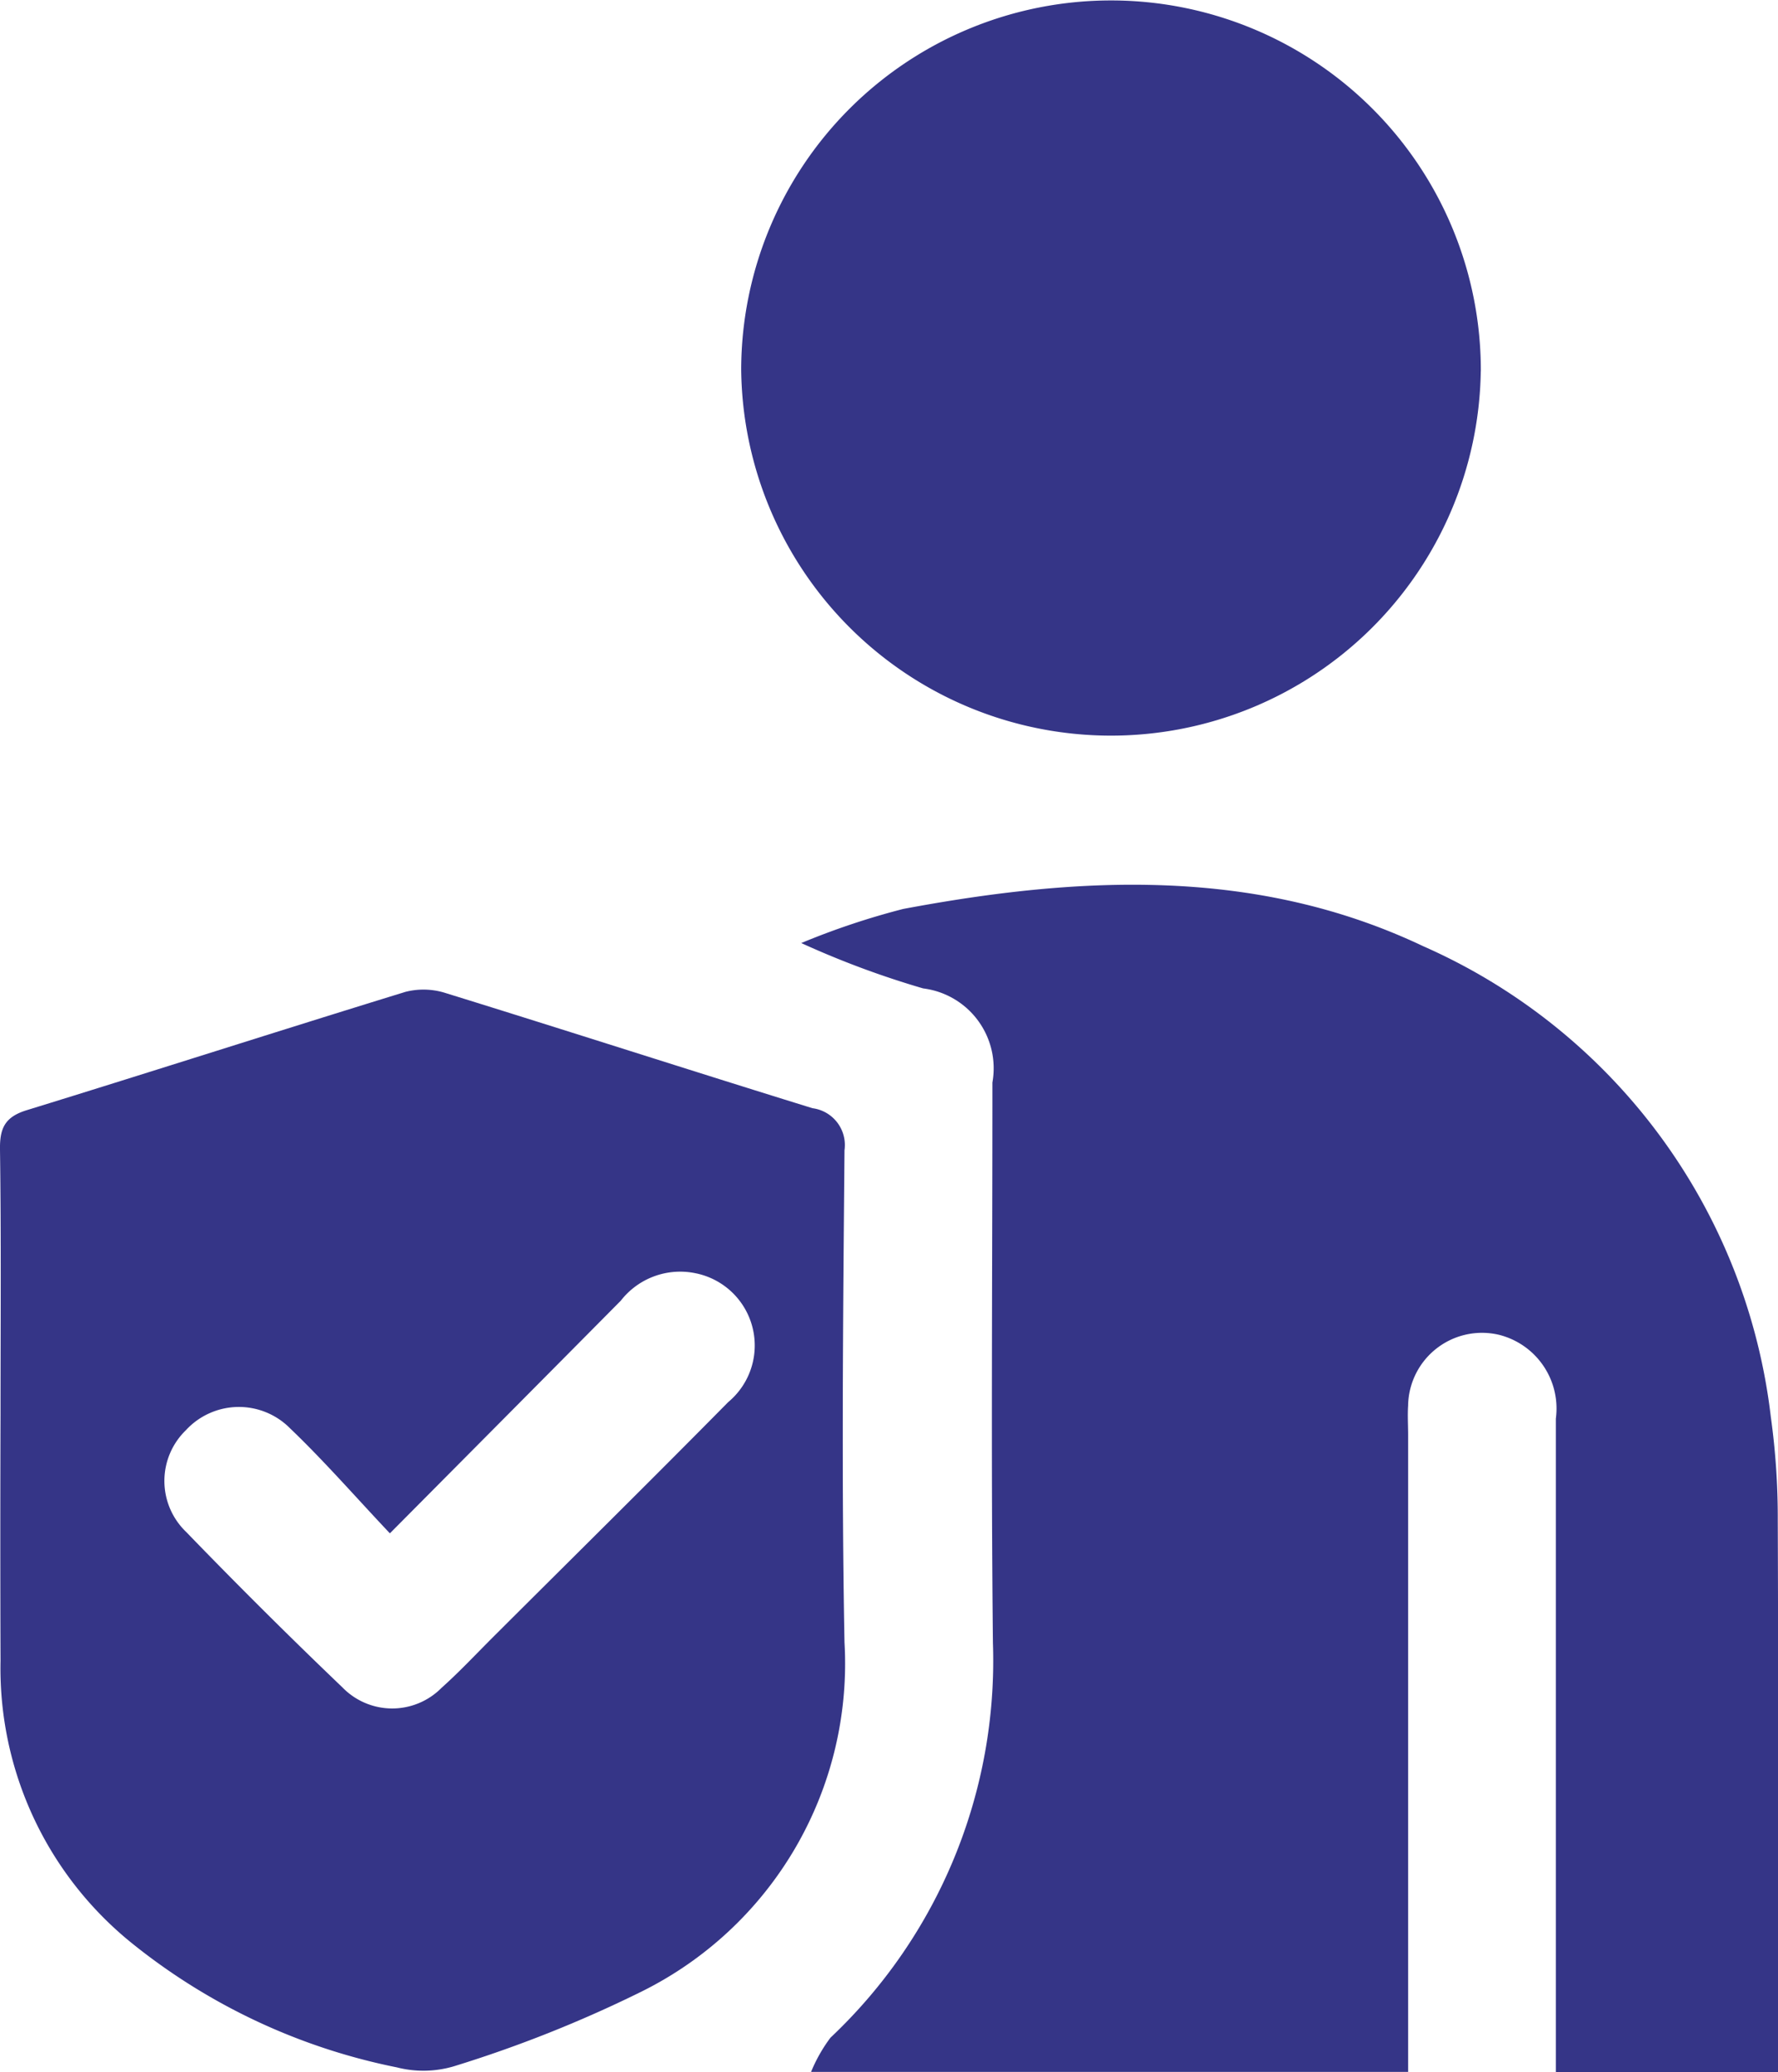
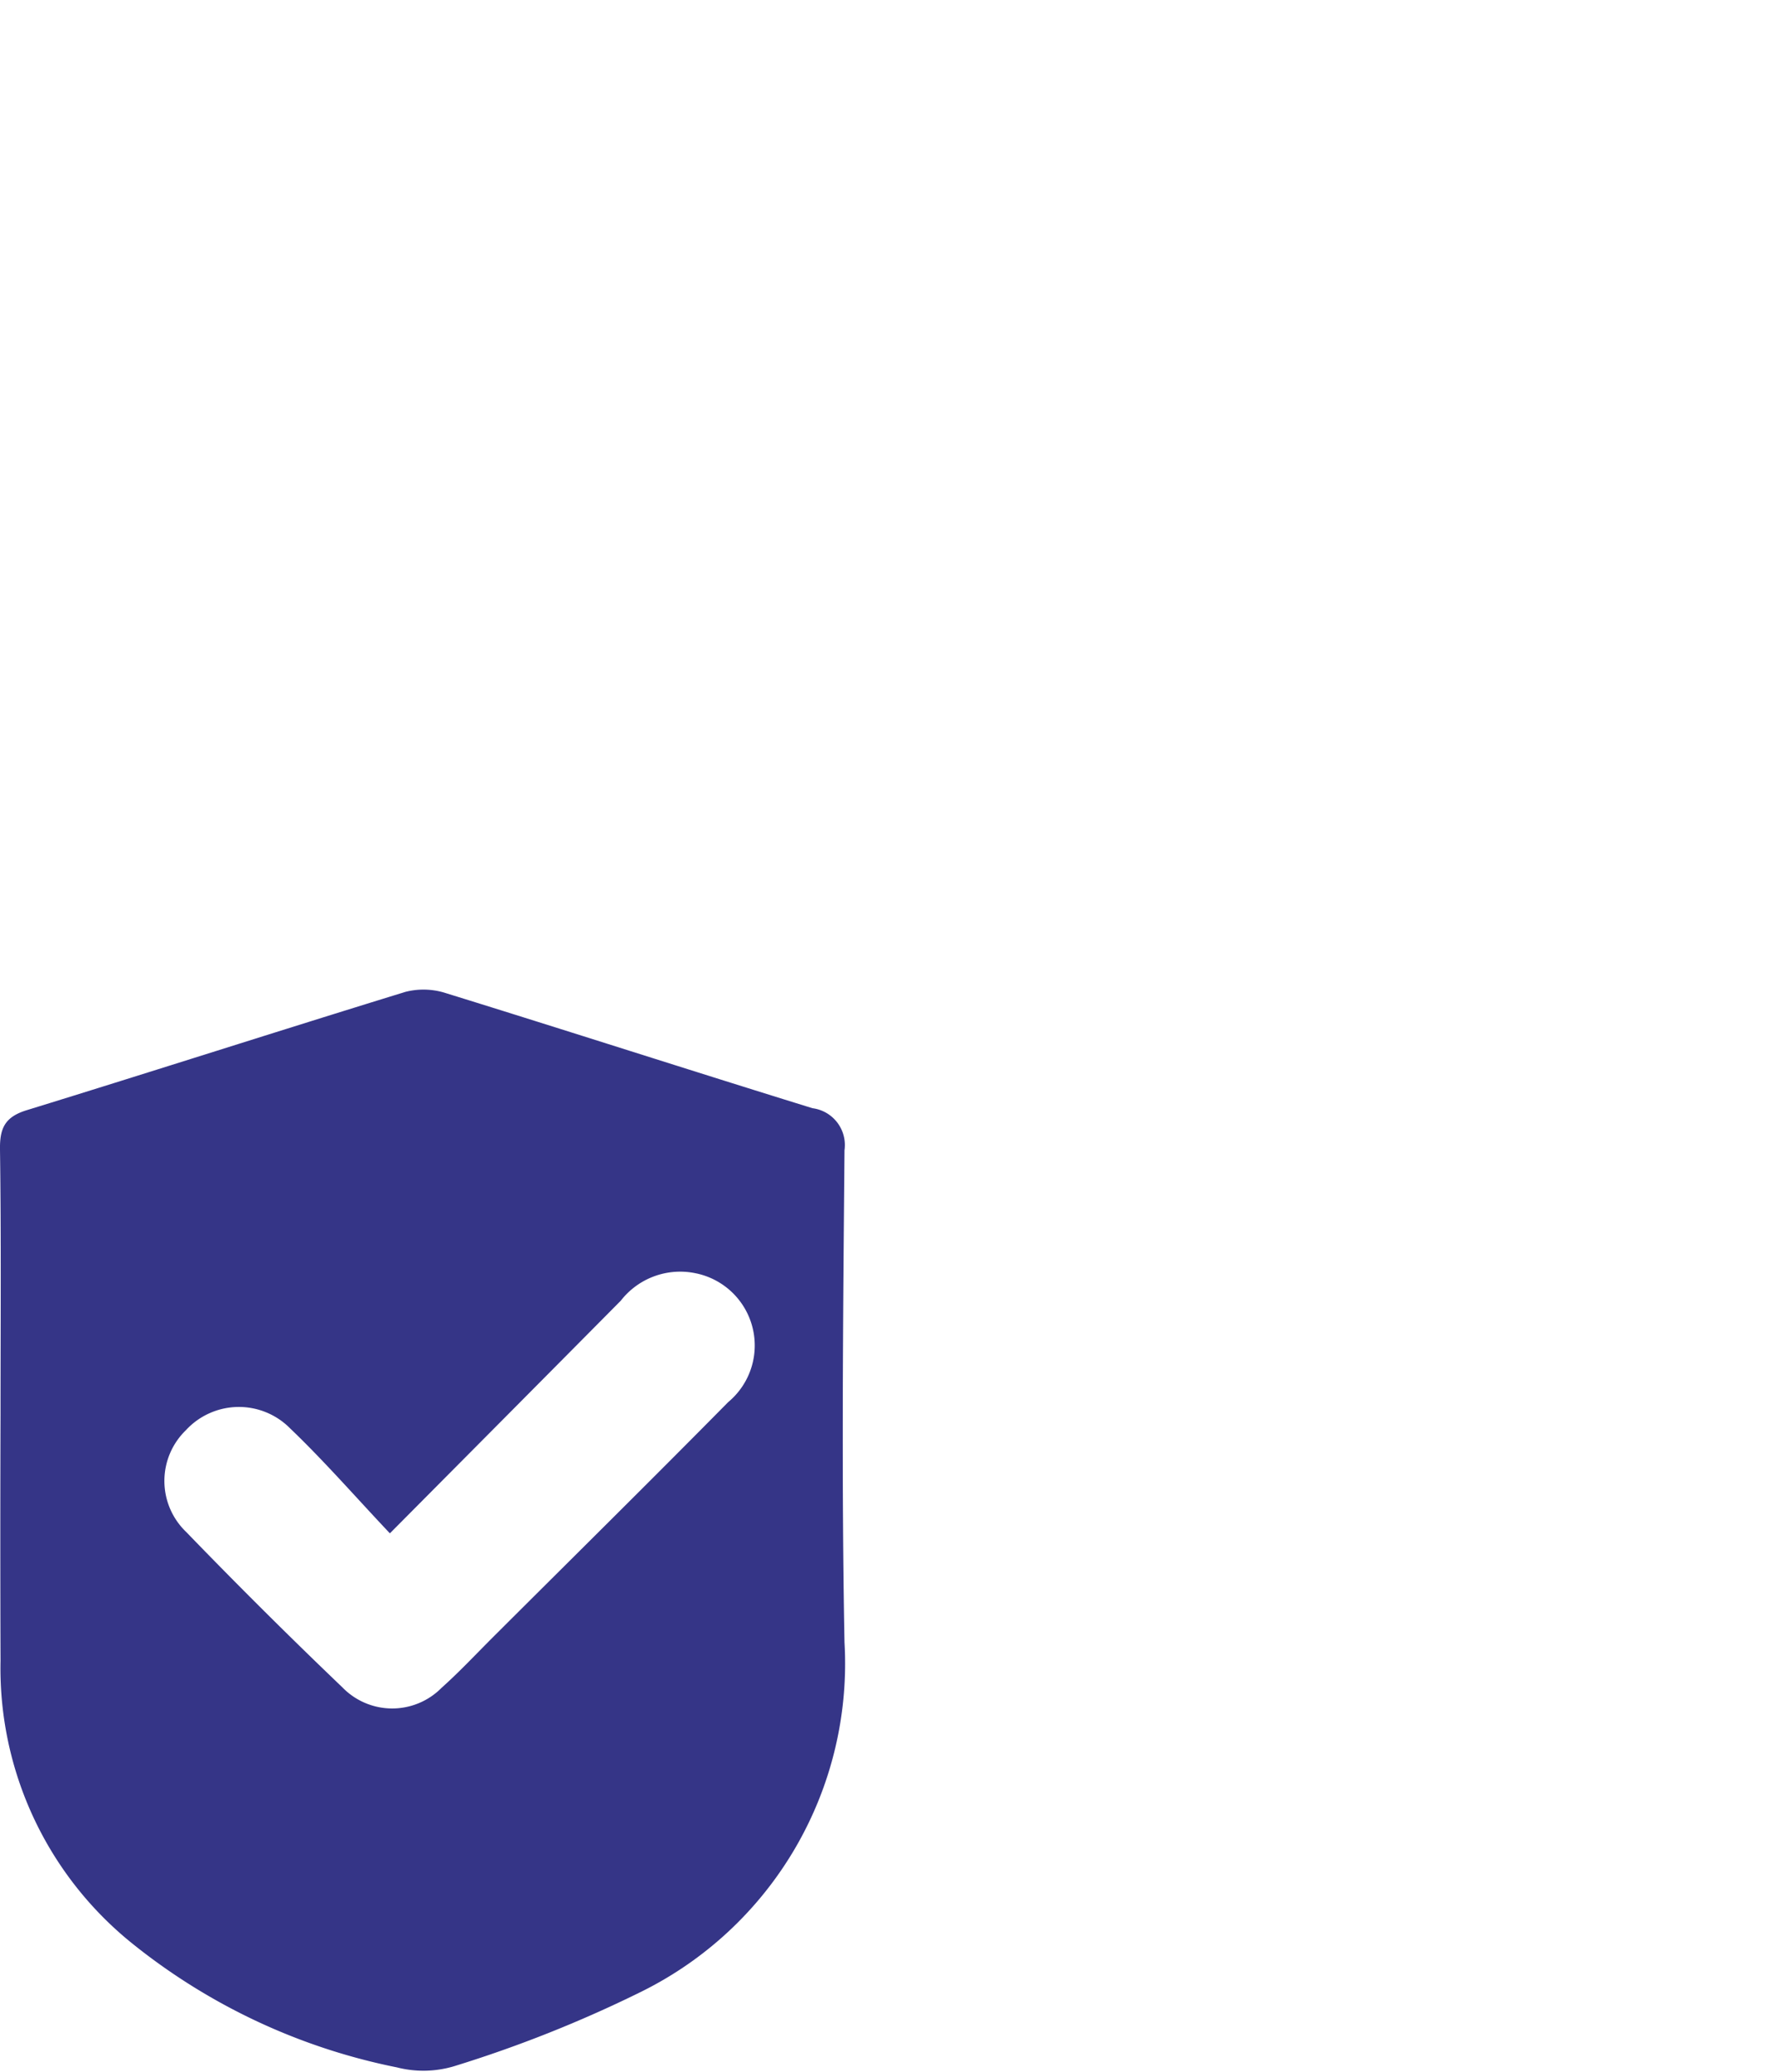
<svg xmlns="http://www.w3.org/2000/svg" width="30.221" height="35.215" viewBox="0 0 30.221 35.215">
  <g id="icon-seriedade" transform="translate(0.002 0)">
    <g id="Grupo_2936" data-name="Grupo 2936" transform="translate(-0.002 0)">
-       <path id="Caminho_165" data-name="Caminho 165" d="M123.8,156.722a2.632,2.632,0,0,1,.328-.578,8.806,8.806,0,0,0,2.762-6.707c-.034-3.175-.008-6.351-.009-9.526a1.368,1.368,0,0,0-1.177-1.6,15.26,15.26,0,0,1-2.072-.771,12.829,12.829,0,0,1,1.731-.579c3-.563,6-.715,8.839.632a10.013,10.013,0,0,1,5.91,8,12.412,12.412,0,0,1,.118,1.752c.011,2.919.006,5.836.006,8.755v.628h-3.778v-.643q0-5.23,0-10.462a1.292,1.292,0,0,0-.954-1.422,1.256,1.256,0,0,0-1.557,1.2c-.011.164,0,.33,0,.5v10.824H123.8Z" transform="translate(-110.013 -121.513)" fill="#353587" />
      <path id="Caminho_166" data-name="Caminho 166" d="M.007,159.923c0-1.5.012-3.008-.009-4.511-.006-.366.084-.557.453-.671,2.15-.662,4.291-1.351,6.441-2.012a1.239,1.239,0,0,1,.687.023c2.078.643,4.15,1.312,6.229,1.955a.631.631,0,0,1,.544.715c-.024,2.788-.052,5.576,0,8.363a6.22,6.22,0,0,1-3.444,5.932,21.453,21.453,0,0,1-3.2,1.274,1.82,1.82,0,0,1-.964.017,10.45,10.45,0,0,1-4.485-2.095A6,6,0,0,1,.007,164.1Q0,162.013.007,159.923Zm6.618,2.009c-.582-.616-1.112-1.225-1.693-1.781a1.224,1.224,0,0,0-1.775.029,1.2,1.2,0,0,0,.007,1.73q1.3,1.345,2.653,2.639a1.179,1.179,0,0,0,1.687.008c.3-.268.577-.564.862-.849,1.337-1.334,2.682-2.661,4.009-4.006a1.252,1.252,0,0,0-.553-2.19,1.28,1.28,0,0,0-1.273.467c-1.278,1.29-2.557,2.577-3.924,3.953Z" transform="translate(0.002 -135.873)" fill="#353587" />
-       <path id="Caminho_167" data-name="Caminho 167" d="M126.951,6.31a6.286,6.286,0,0,1-12.571-.033,6.286,6.286,0,1,1,12.572.033Z" transform="translate(-101.782 0)" fill="#353587" />
    </g>
  </g>
</svg>